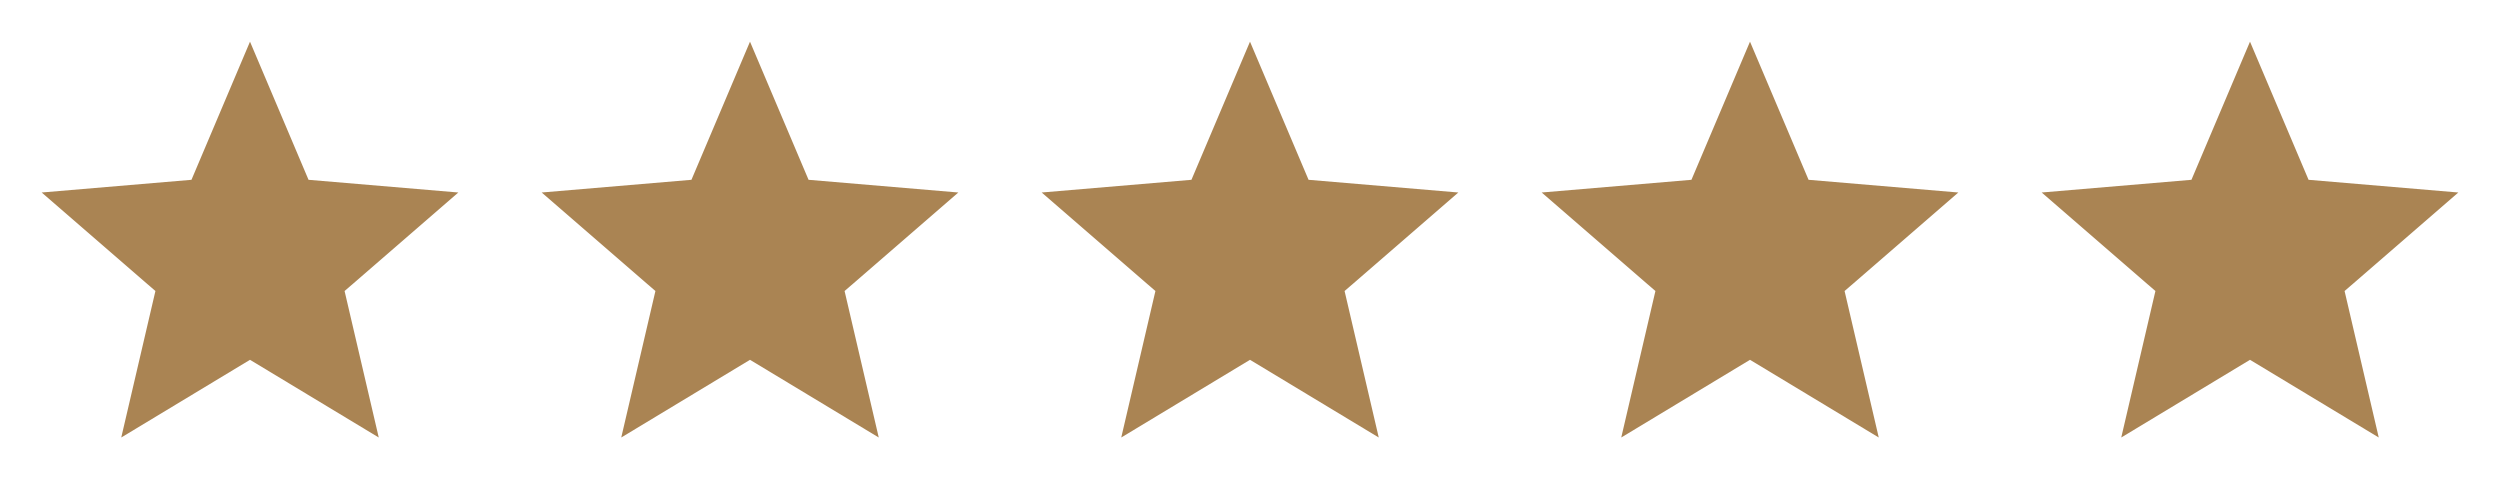
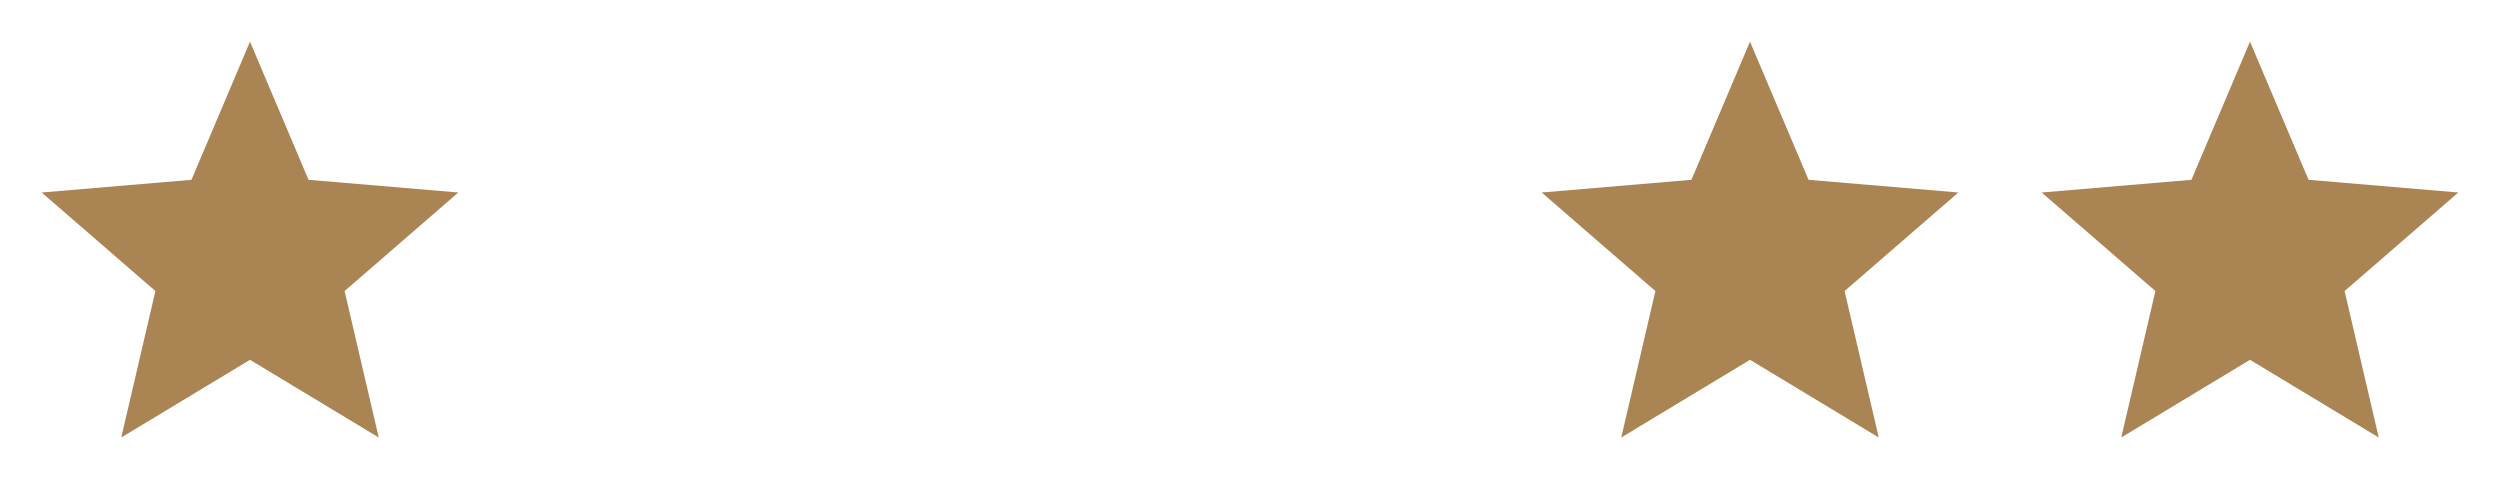
<svg xmlns="http://www.w3.org/2000/svg" width="90" height="18" viewBox="0 0 90 18" fill="none">
  <path d="M9 12.953L13.635 15.75L12.405 10.477L16.5 6.93L11.107 6.473L9 1.5L6.893 6.473L1.5 6.93L5.595 10.477L4.365 15.75L9 12.953Z" fill="#AA8453" />
-   <path d="M27 12.953L31.635 15.75L30.405 10.477L34.5 6.93L29.108 6.473L27 1.5L24.892 6.473L19.5 6.93L23.595 10.477L22.365 15.75L27 12.953Z" fill="#AA8453" />
-   <path d="M45 12.953L49.635 15.75L48.405 10.477L52.5 6.93L47.108 6.473L45 1.5L42.892 6.473L37.5 6.93L41.595 10.477L40.365 15.75L45 12.953Z" fill="#AA8453" />
  <path d="M63 12.953L67.635 15.75L66.405 10.477L70.5 6.93L65.108 6.473L63 1.5L60.892 6.473L55.5 6.93L59.595 10.477L58.365 15.75L63 12.953Z" fill="#AA8453" />
  <path d="M81 12.953L85.635 15.75L84.405 10.477L88.5 6.93L83.108 6.473L81 1.5L78.892 6.473L73.5 6.93L77.595 10.477L76.365 15.75L81 12.953Z" fill="#AA8453" />
</svg>